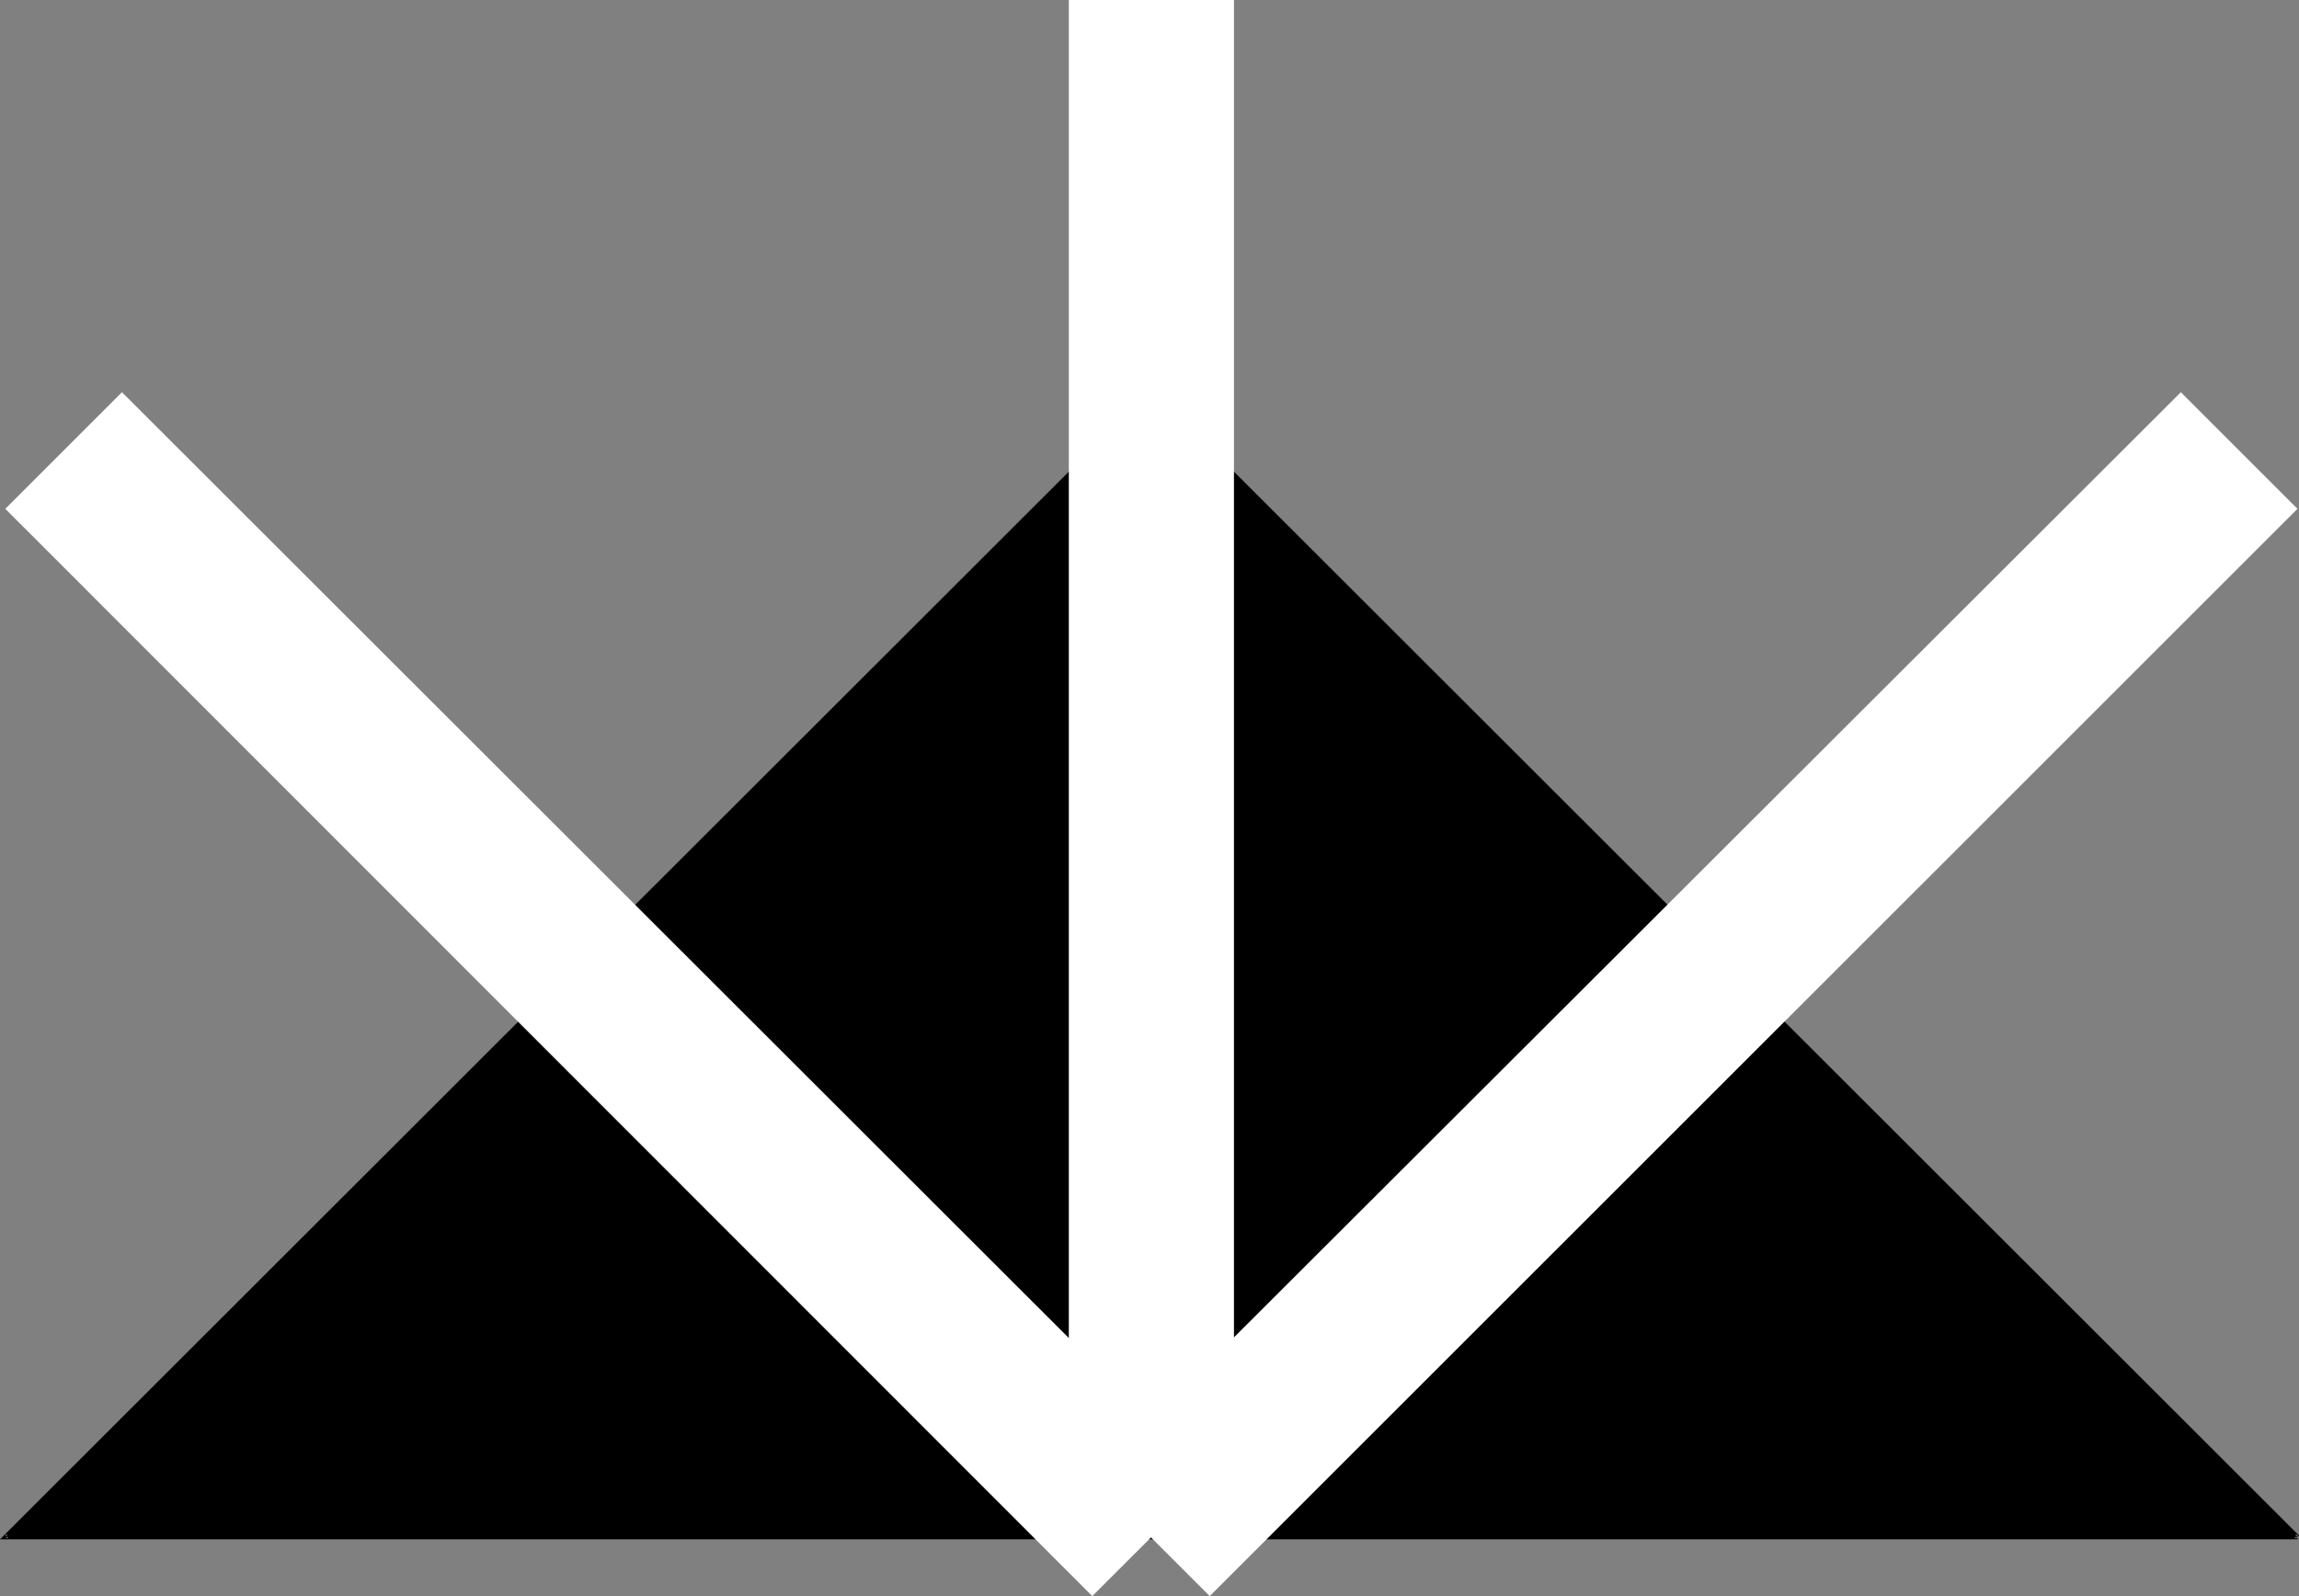
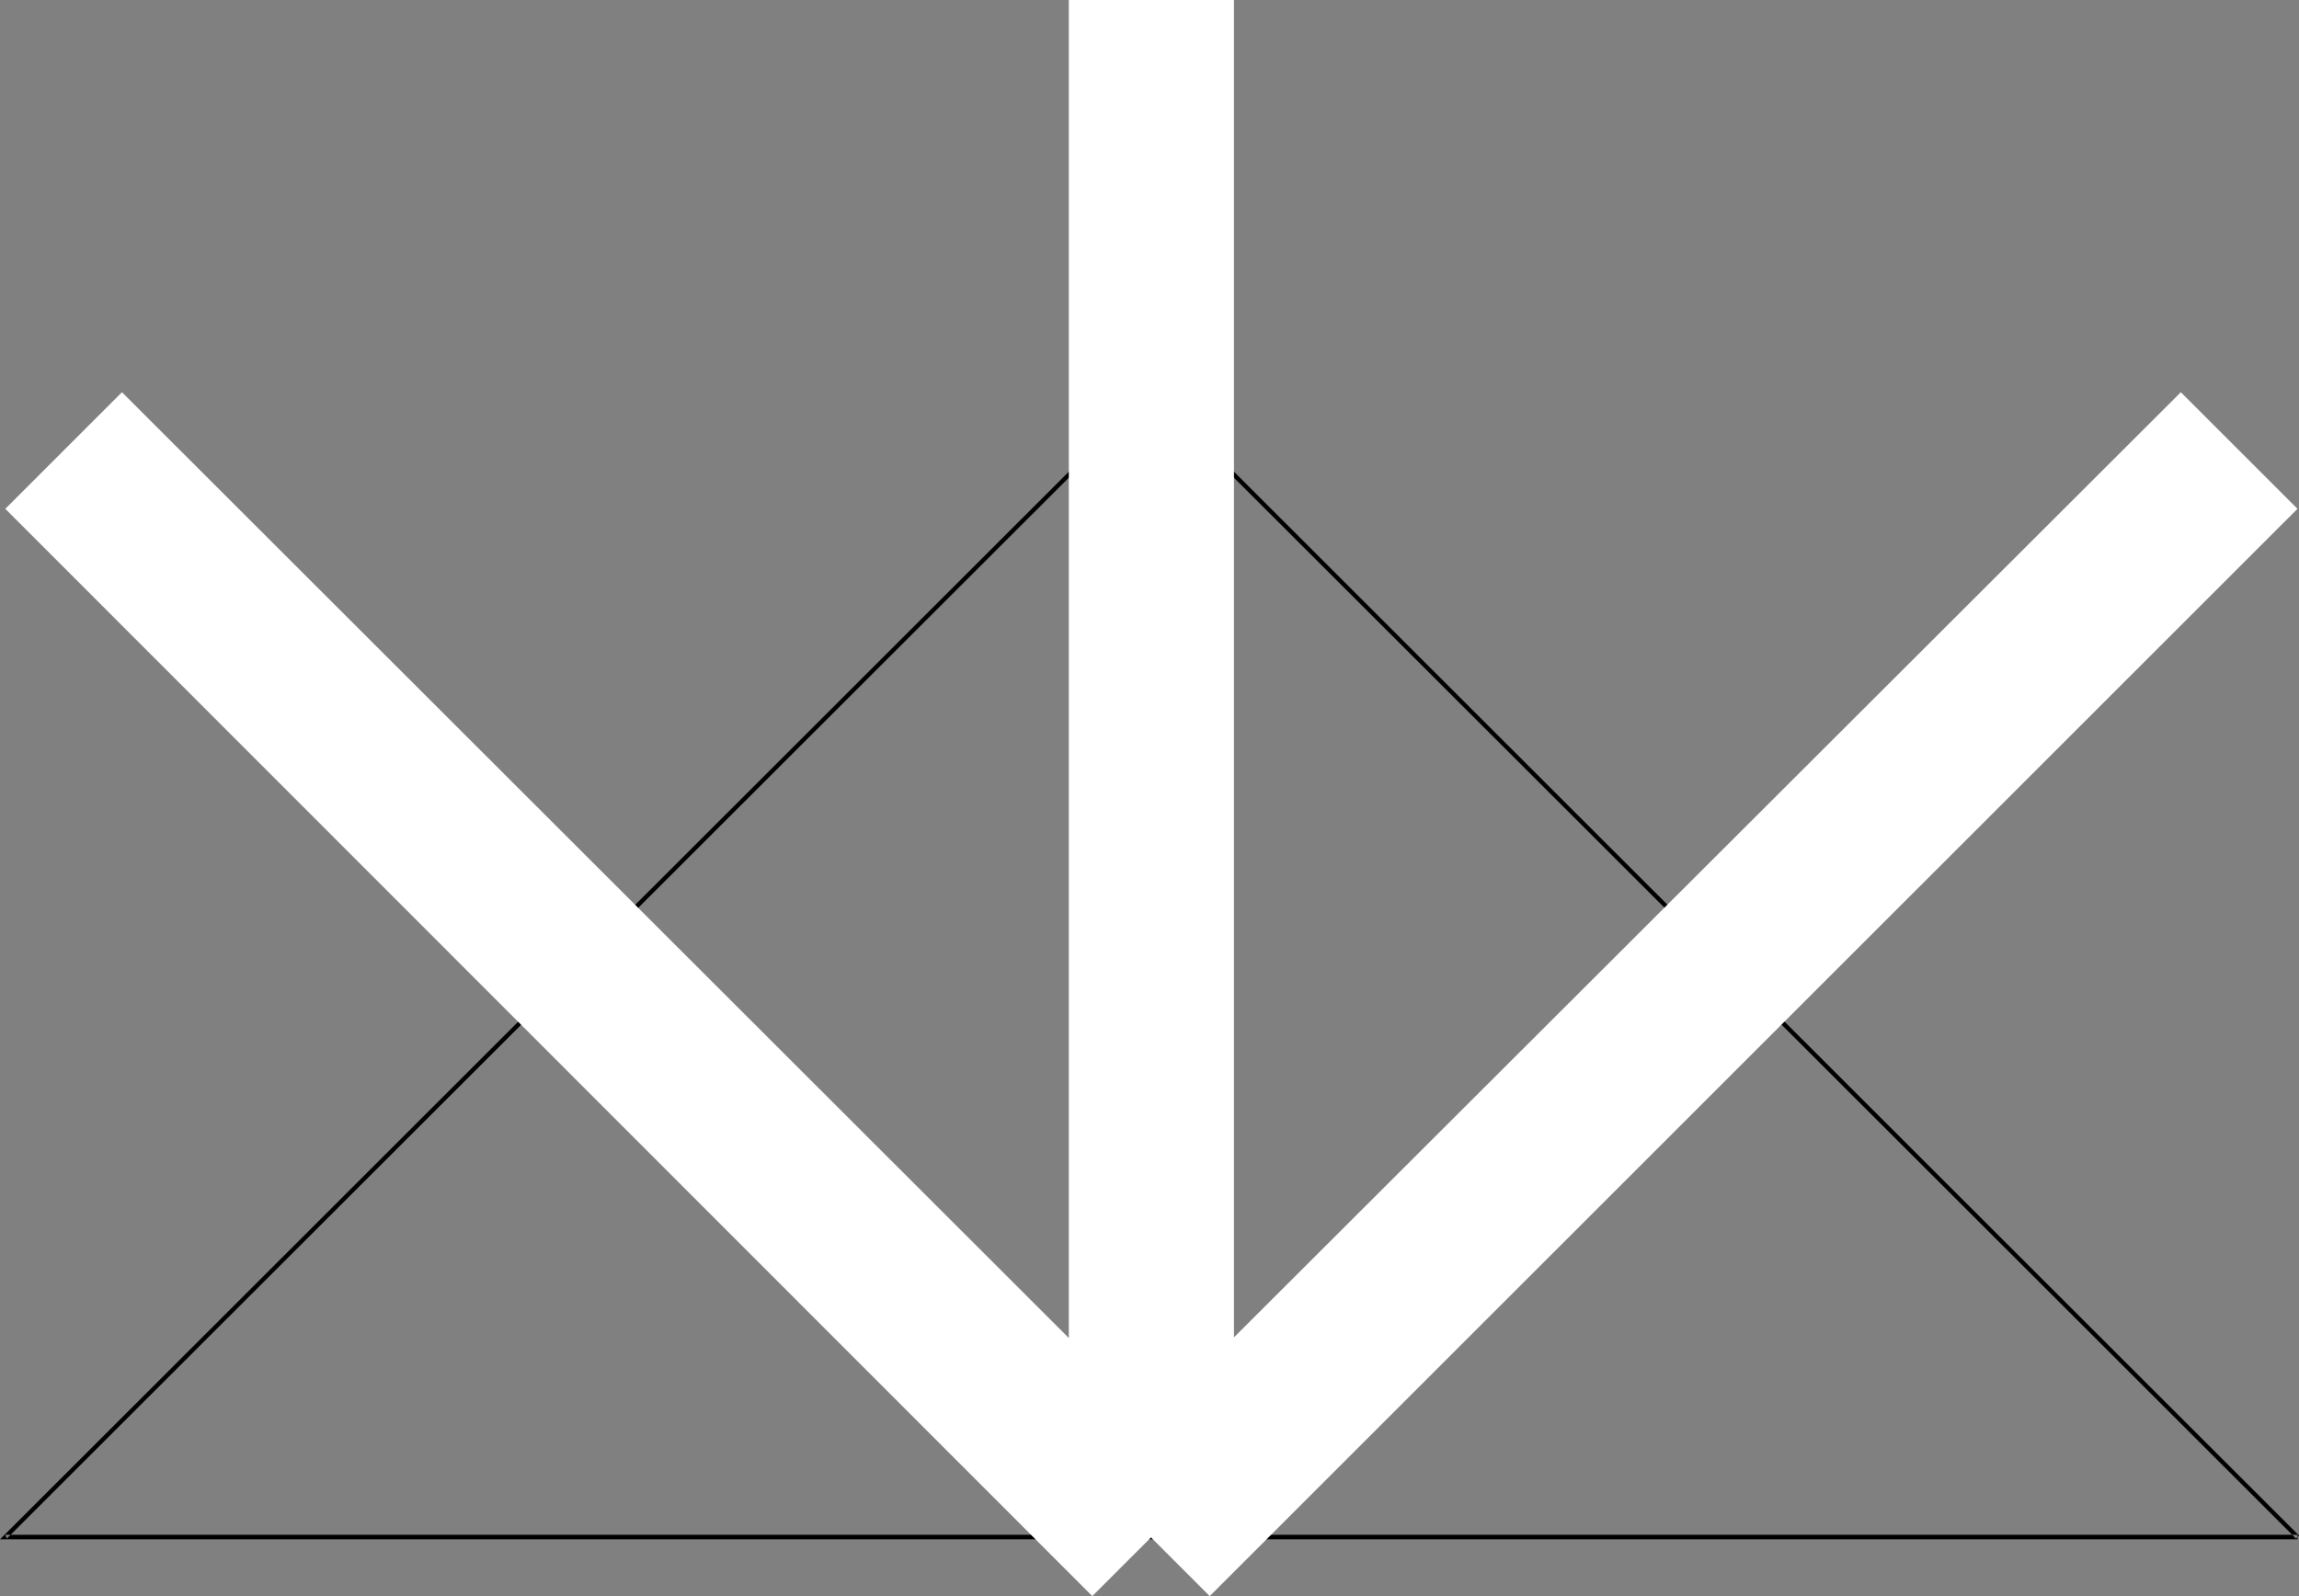
<svg xmlns="http://www.w3.org/2000/svg" xmlns:ns1="http://sodipodi.sourceforge.net/DTD/sodipodi-0.dtd" xmlns:ns2="http://www.inkscape.org/namespaces/inkscape" version="1.0" width="129.766mm" height="90.116mm" id="svg5" ns1:docname="Shape 246.wmf">
  <rect width="100%" height="100%" fill="#808080" stroke="none" />
  <ns1:namedview id="namedview5" pagecolor="#ffffff" bordercolor="#000000" borderopacity="0.25" ns2:showpageshadow="2" ns2:pageopacity="0.0" ns2:pagecheckerboard="0" ns2:deskcolor="#d1d1d1" ns2:document-units="mm" />
  <defs id="defs1">
    <pattern id="WMFhbasepattern" patternUnits="userSpaceOnUse" width="6" height="6" x="0" y="0" />
  </defs>
-   <path style="fill:#000000;fill-opacity:1;fill-rule:evenodd;stroke:none" d="M 490.132,327.991 H 1.131 L 245.632,83.694 Z" id="path1" />
  <path style="fill:#000000;fill-opacity:1;fill-rule:evenodd;stroke:none" d="M 490.132,327.507 H 1.131 L 1.454,328.315 245.955,84.018 h -0.646 l 244.501,244.297 0.646,-0.646 L 245.632,83.048 0,328.476 h 490.132 z" id="path2" />
  <path style="fill:#ffffff;fill-opacity:1;fill-rule:evenodd;stroke:none" d="M 263.246,327.991 V 0 h -35.229 v 327.991 z" id="path3" />
  <path style="fill:#ffffff;fill-opacity:1;fill-rule:evenodd;stroke:none" d="M 258.075,340.594 490.132,108.576 465.246,83.694 233.027,315.55 Z" id="path4" />
  <path style="fill:#ffffff;fill-opacity:1;fill-rule:evenodd;stroke:none" d="M 258.075,315.55 26.018,83.694 1.131,108.576 233.027,340.594 Z" id="path5" />
</svg>